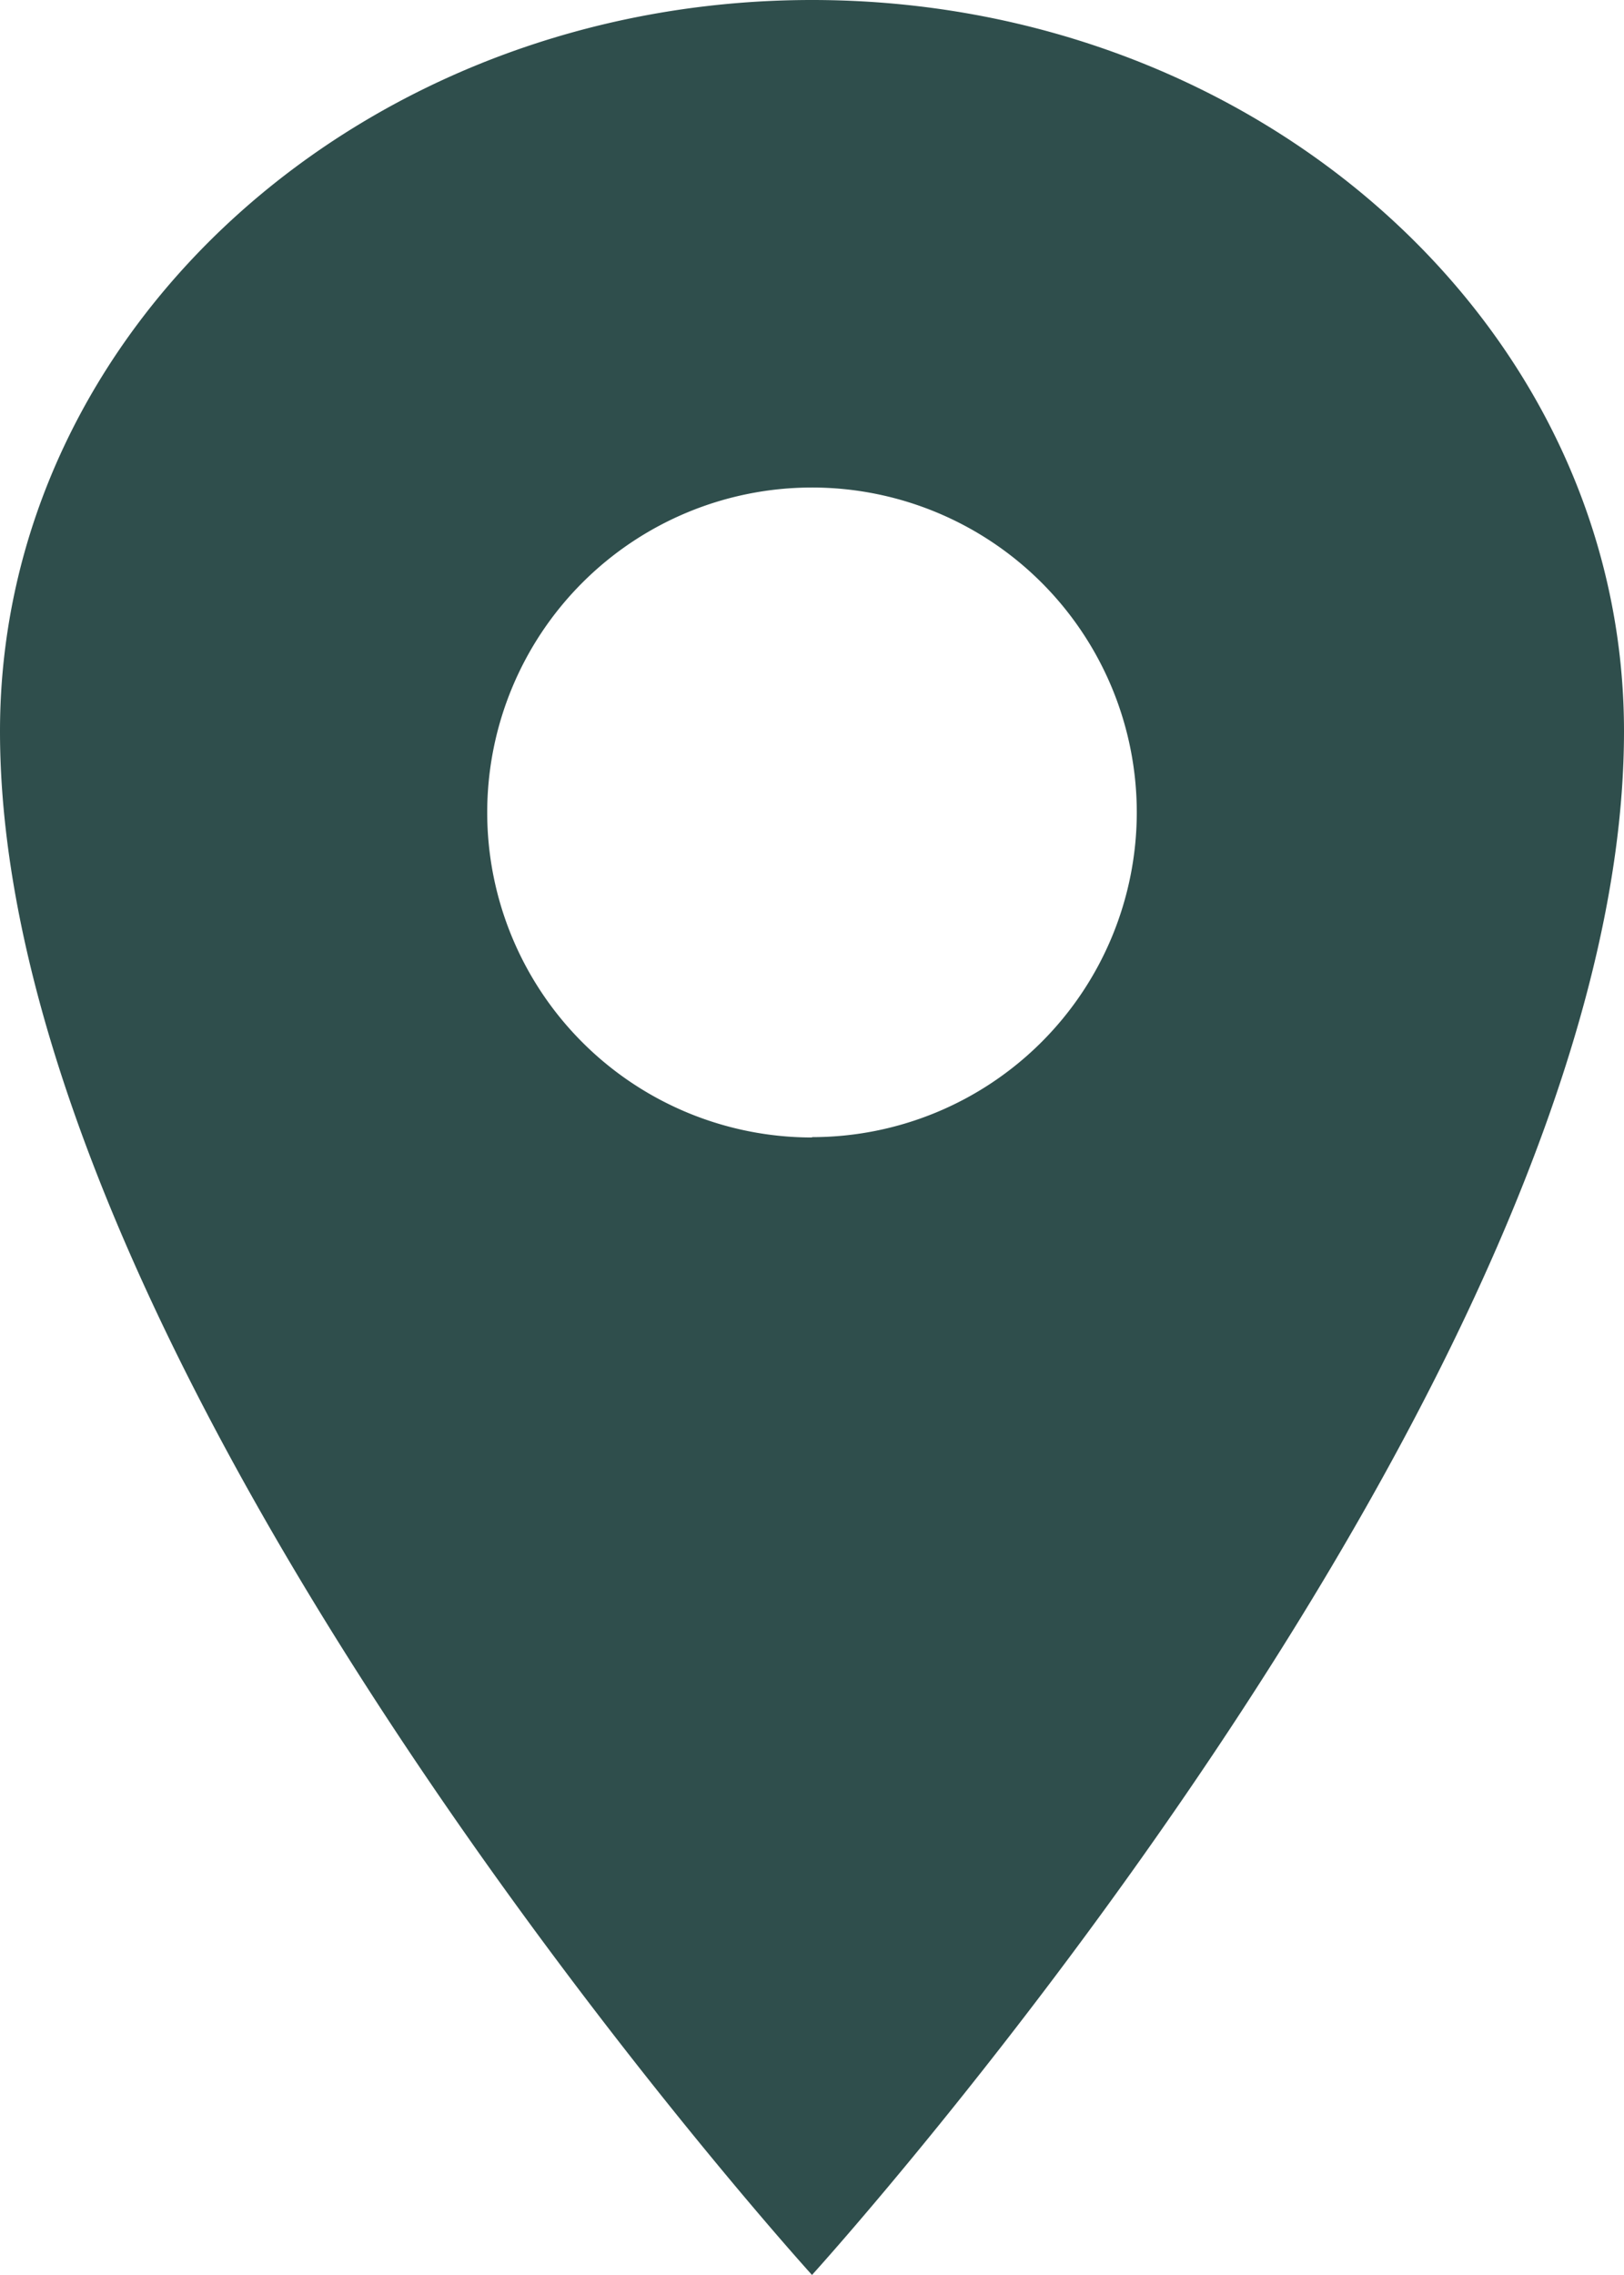
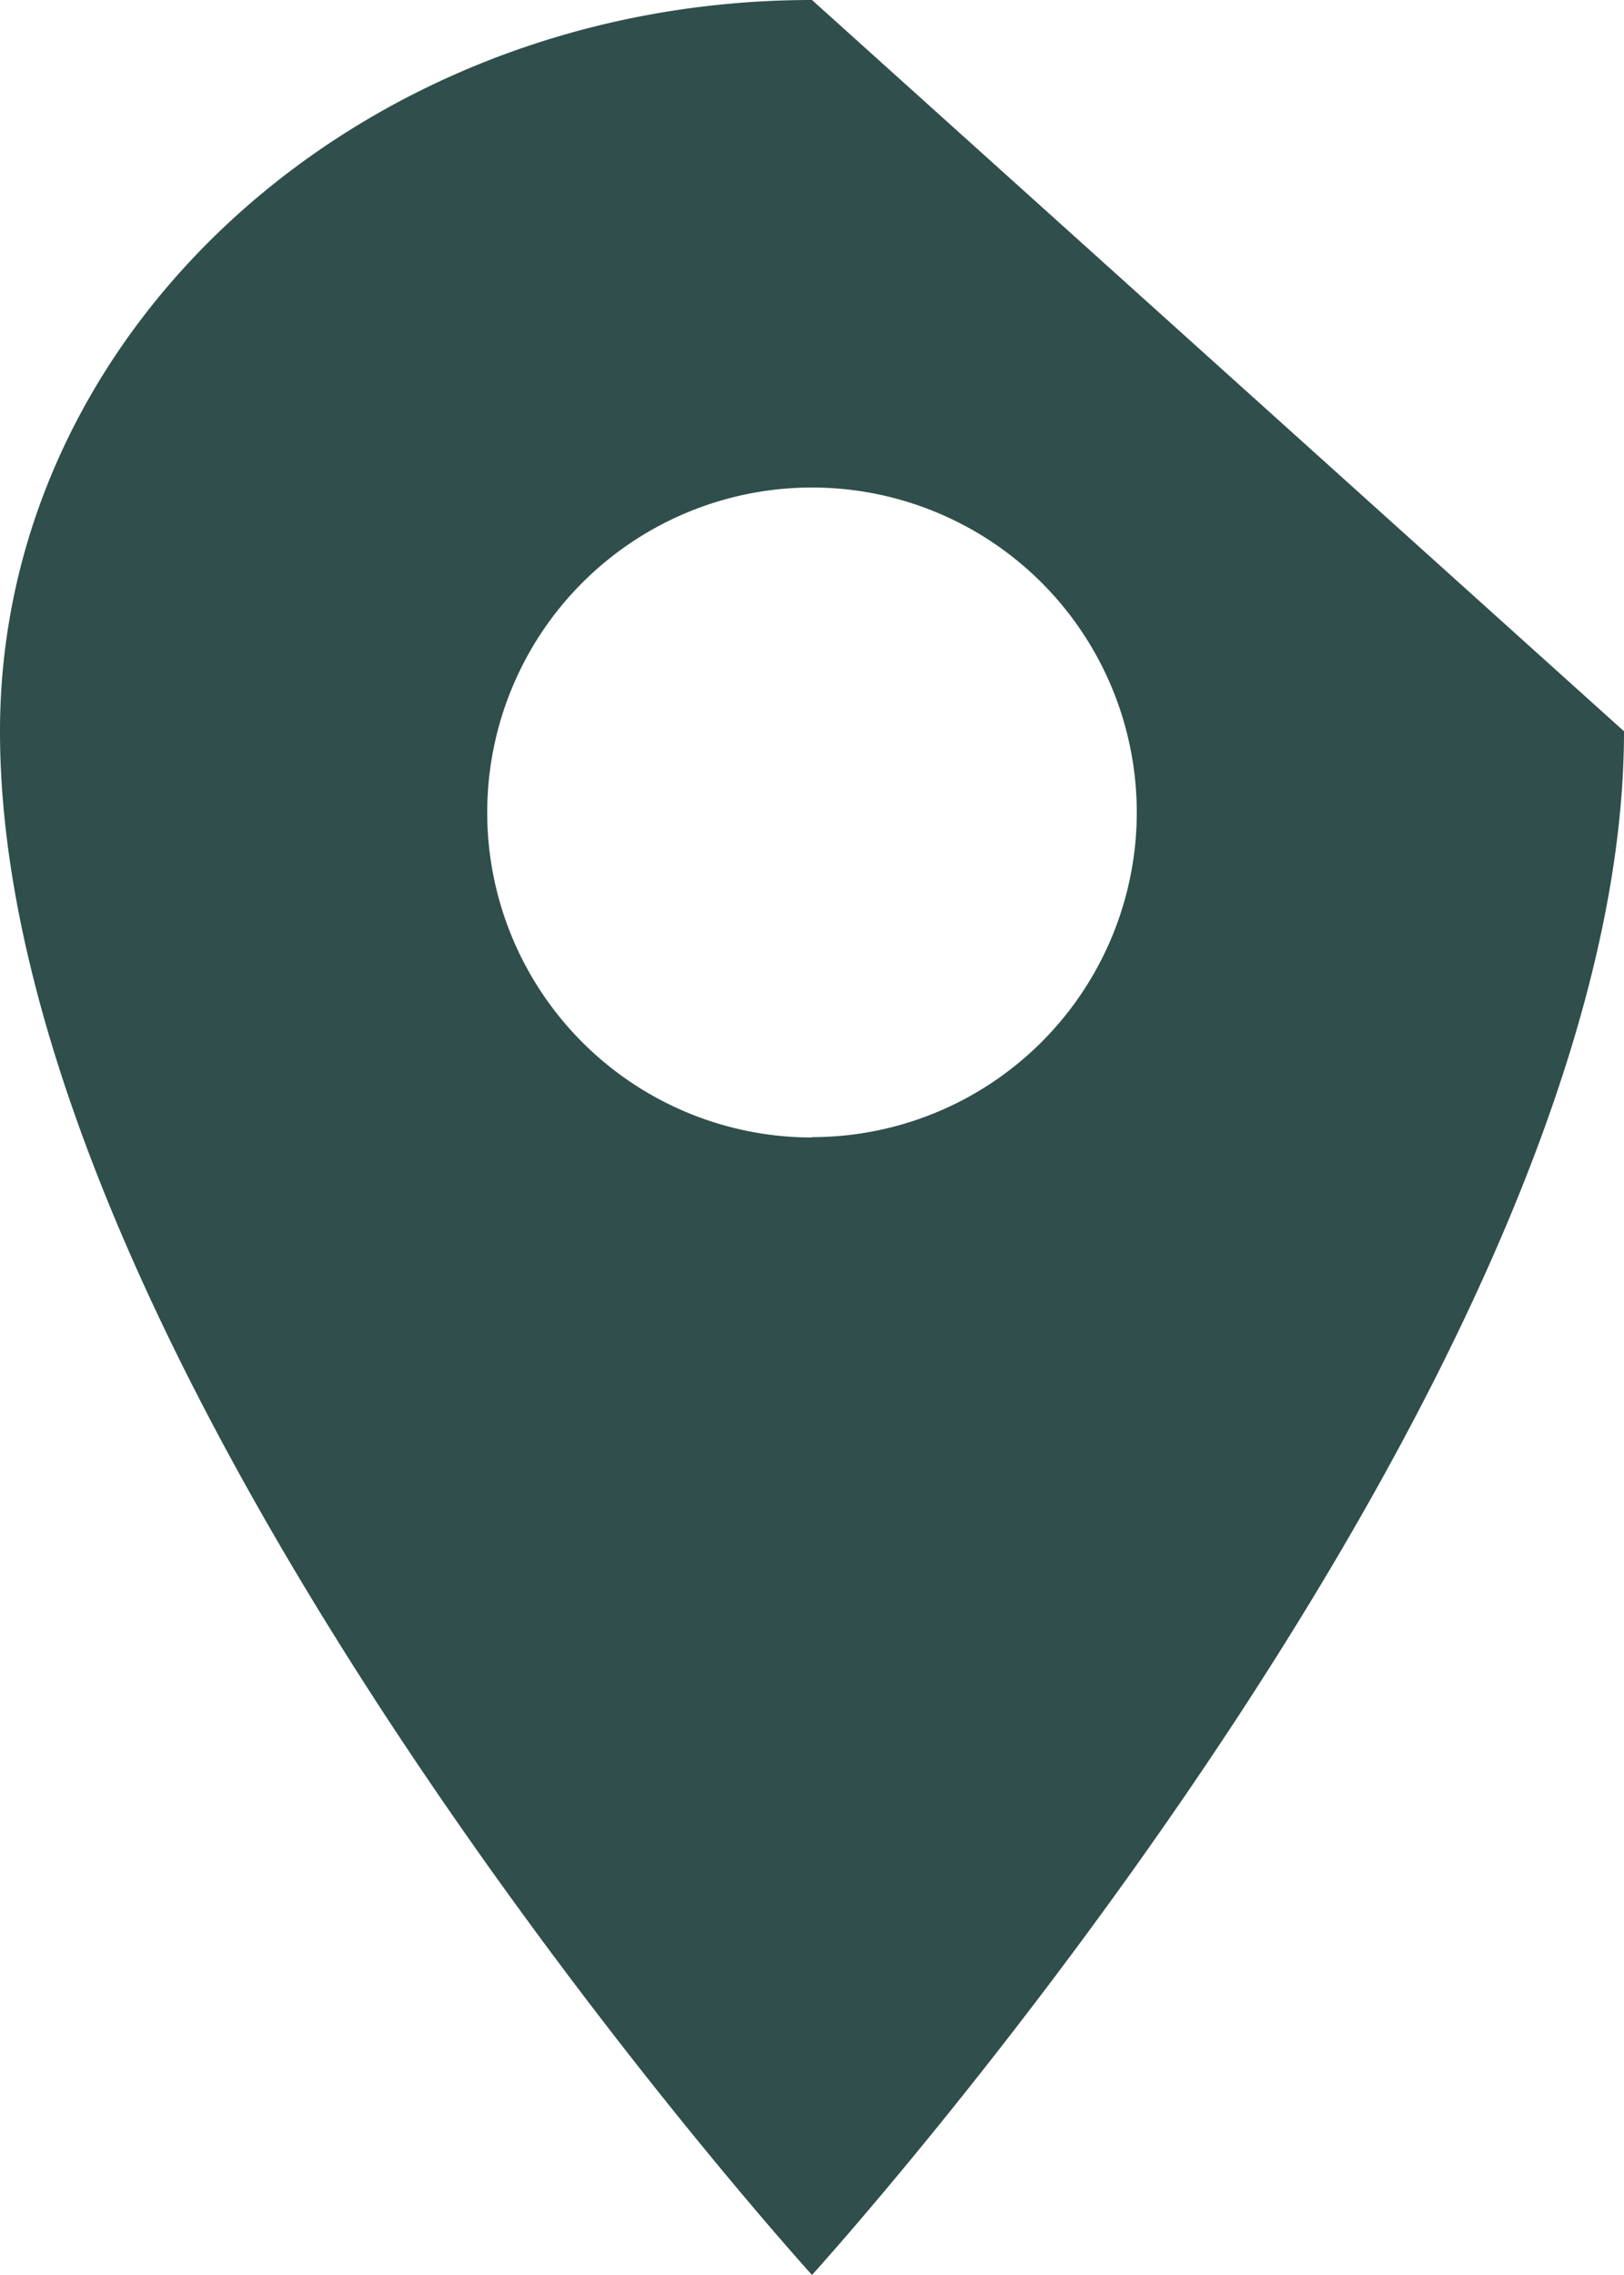
<svg xmlns="http://www.w3.org/2000/svg" width="14.286" height="20" viewBox="0 0 14.286 20">
  <g id="Icon" transform="translate(-36.48 -12.16)">
-     <path id="Path_739" data-name="Path 739" d="M43.623,12.16c-3.943,0-7.143,2.88-7.143,6.429,0,5.714,7.143,13.571,7.143,13.571s7.143-7.857,7.143-13.571C50.766,15.04,47.566,12.16,43.623,12.16Zm0,10A2.857,2.857,0,1,1,46.48,19.3a2.857,2.857,0,0,1-2.857,2.857Z" fill="#2f4e4c" />
+     <path id="Path_739" data-name="Path 739" d="M43.623,12.16c-3.943,0-7.143,2.88-7.143,6.429,0,5.714,7.143,13.571,7.143,13.571s7.143-7.857,7.143-13.571Zm0,10A2.857,2.857,0,1,1,46.48,19.3a2.857,2.857,0,0,1-2.857,2.857Z" fill="#2f4e4c" />
  </g>
</svg>